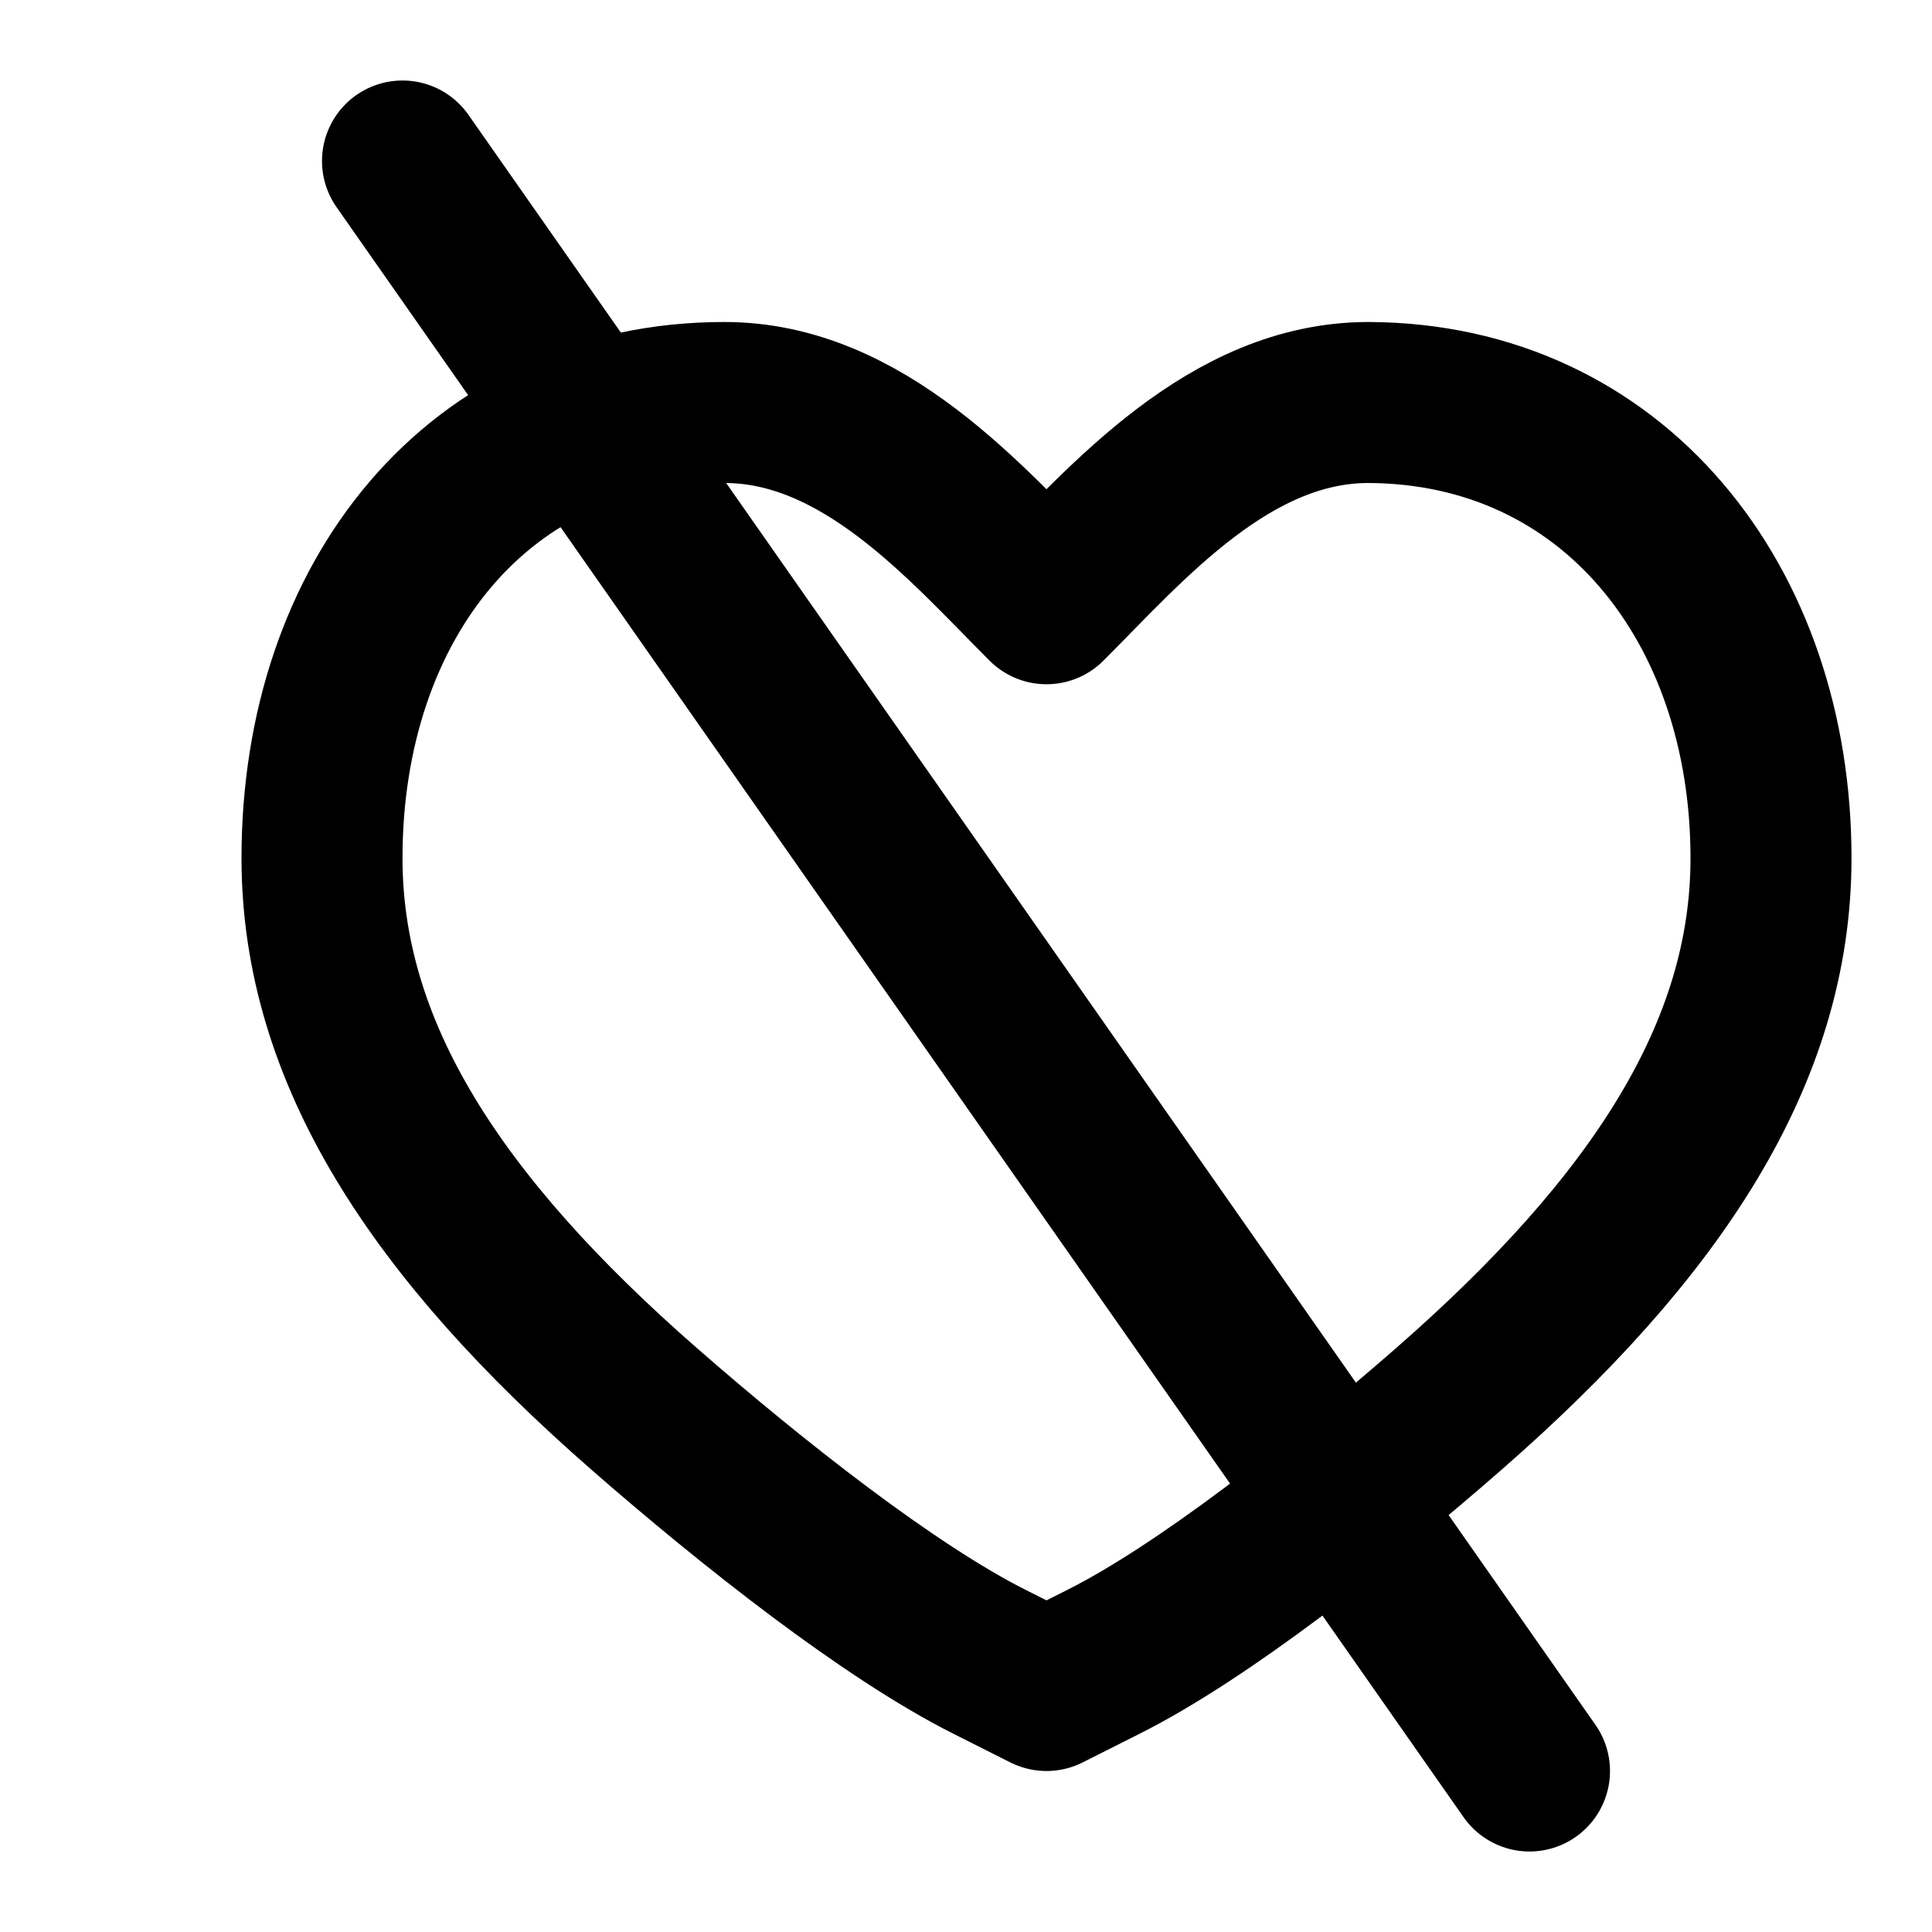
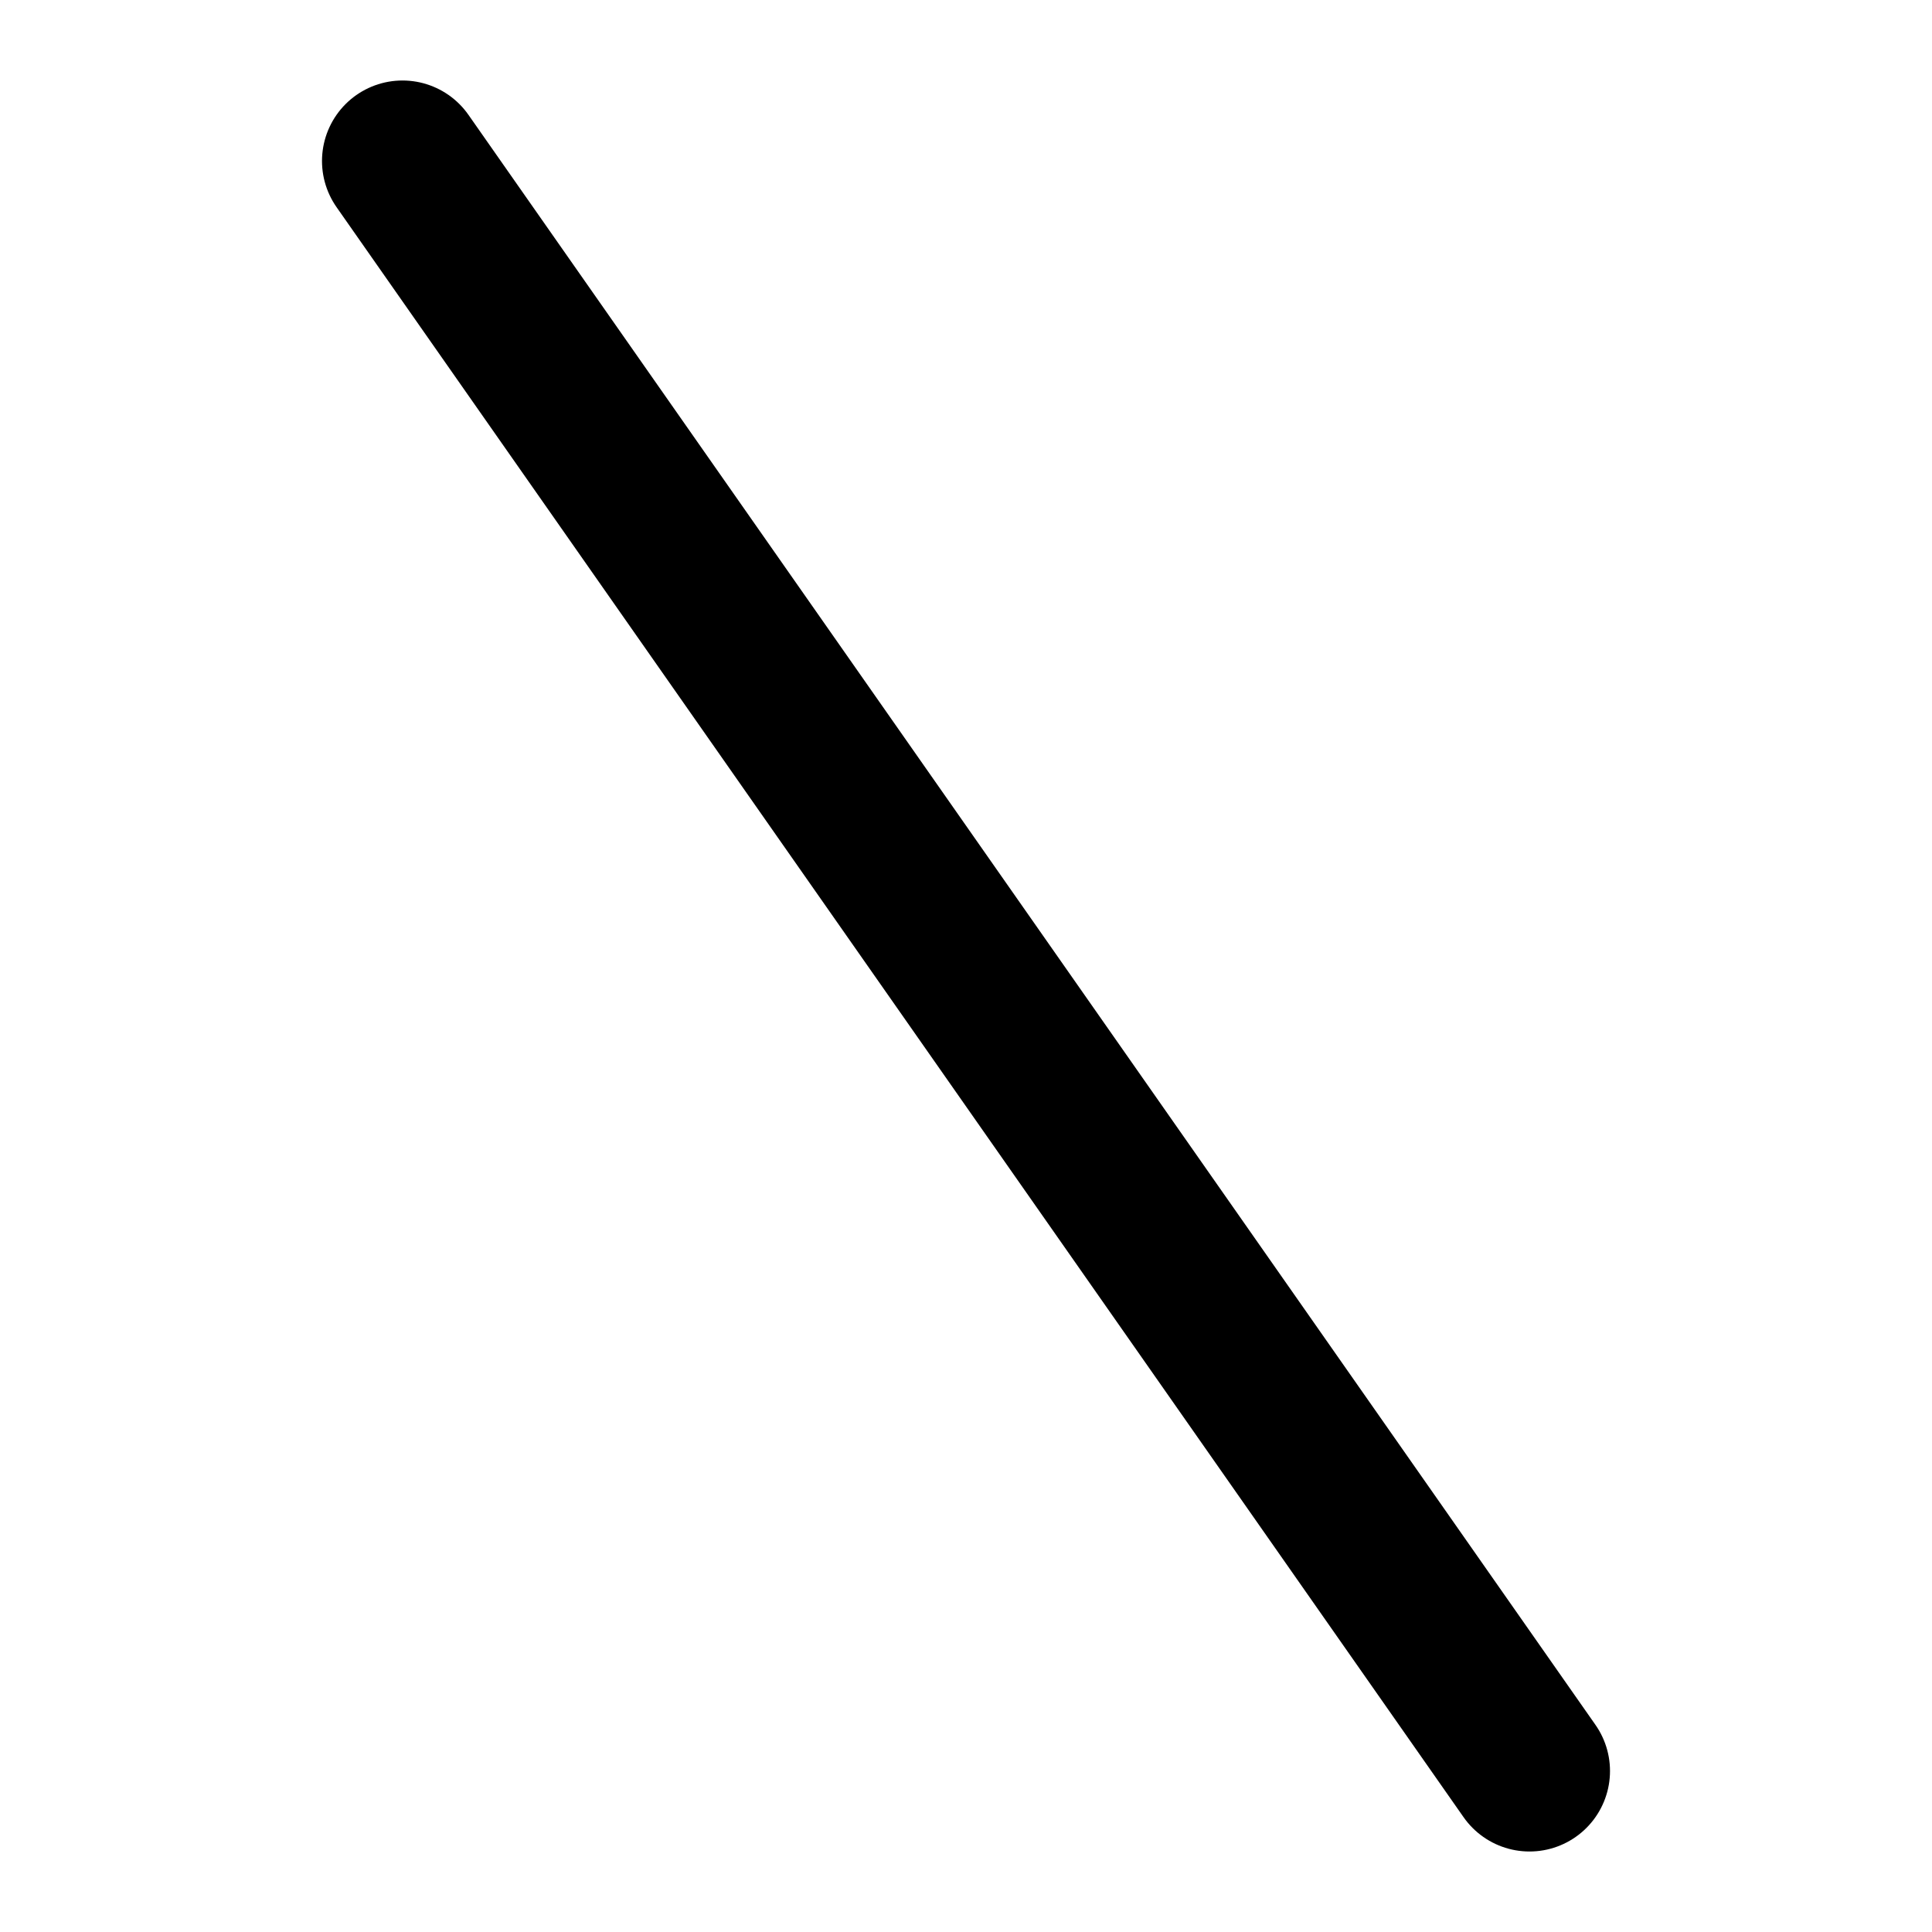
<svg xmlns="http://www.w3.org/2000/svg" width="24" height="24" viewBox="0 0 24 24" fill="none" data-author="Adrian Lynch" data-version="2.0">
  <defs>
    <symbol id="i" viewBox="0 0 24 24">
      <g transform="translate(3,4)">
-         <path fill-rule="evenodd" clip-rule="evenodd" d="M14 1C17.031 1.012 19 3.496 19 6.66C19 9.075 17.581 11.244 15 13.5C13.645 14.684 11.948 16.02 10.709 16.643L10 17L9.291 16.643C8.052 16.02 6.355 14.684 5 13.5C2.419 11.244 1 9.075 1 6.66C1 3.462 2.942 1 6 1C7.719 1 9 2.5 10 3.5C11 2.5 12.275 1 14 1Z" stroke="black" stroke-width="2" stroke-linejoin="round" />
-       </g>
+         </g>
    </symbol>
    <mask id="m">
      <rect width="24" height="24" fill="white" />
-       <path d="M5 2L19 22" stroke="currentColor" stroke-width="6" stroke-linecap="round" />
    </mask>
  </defs>
  <g>
    <use href="#i" x="0" y="0" width="24" height="24" mask="url(#m)" />
    <path d="M5 2L19 22" stroke="currentColor" stroke-width="2" stroke-linecap="round" />
  </g>
</svg>